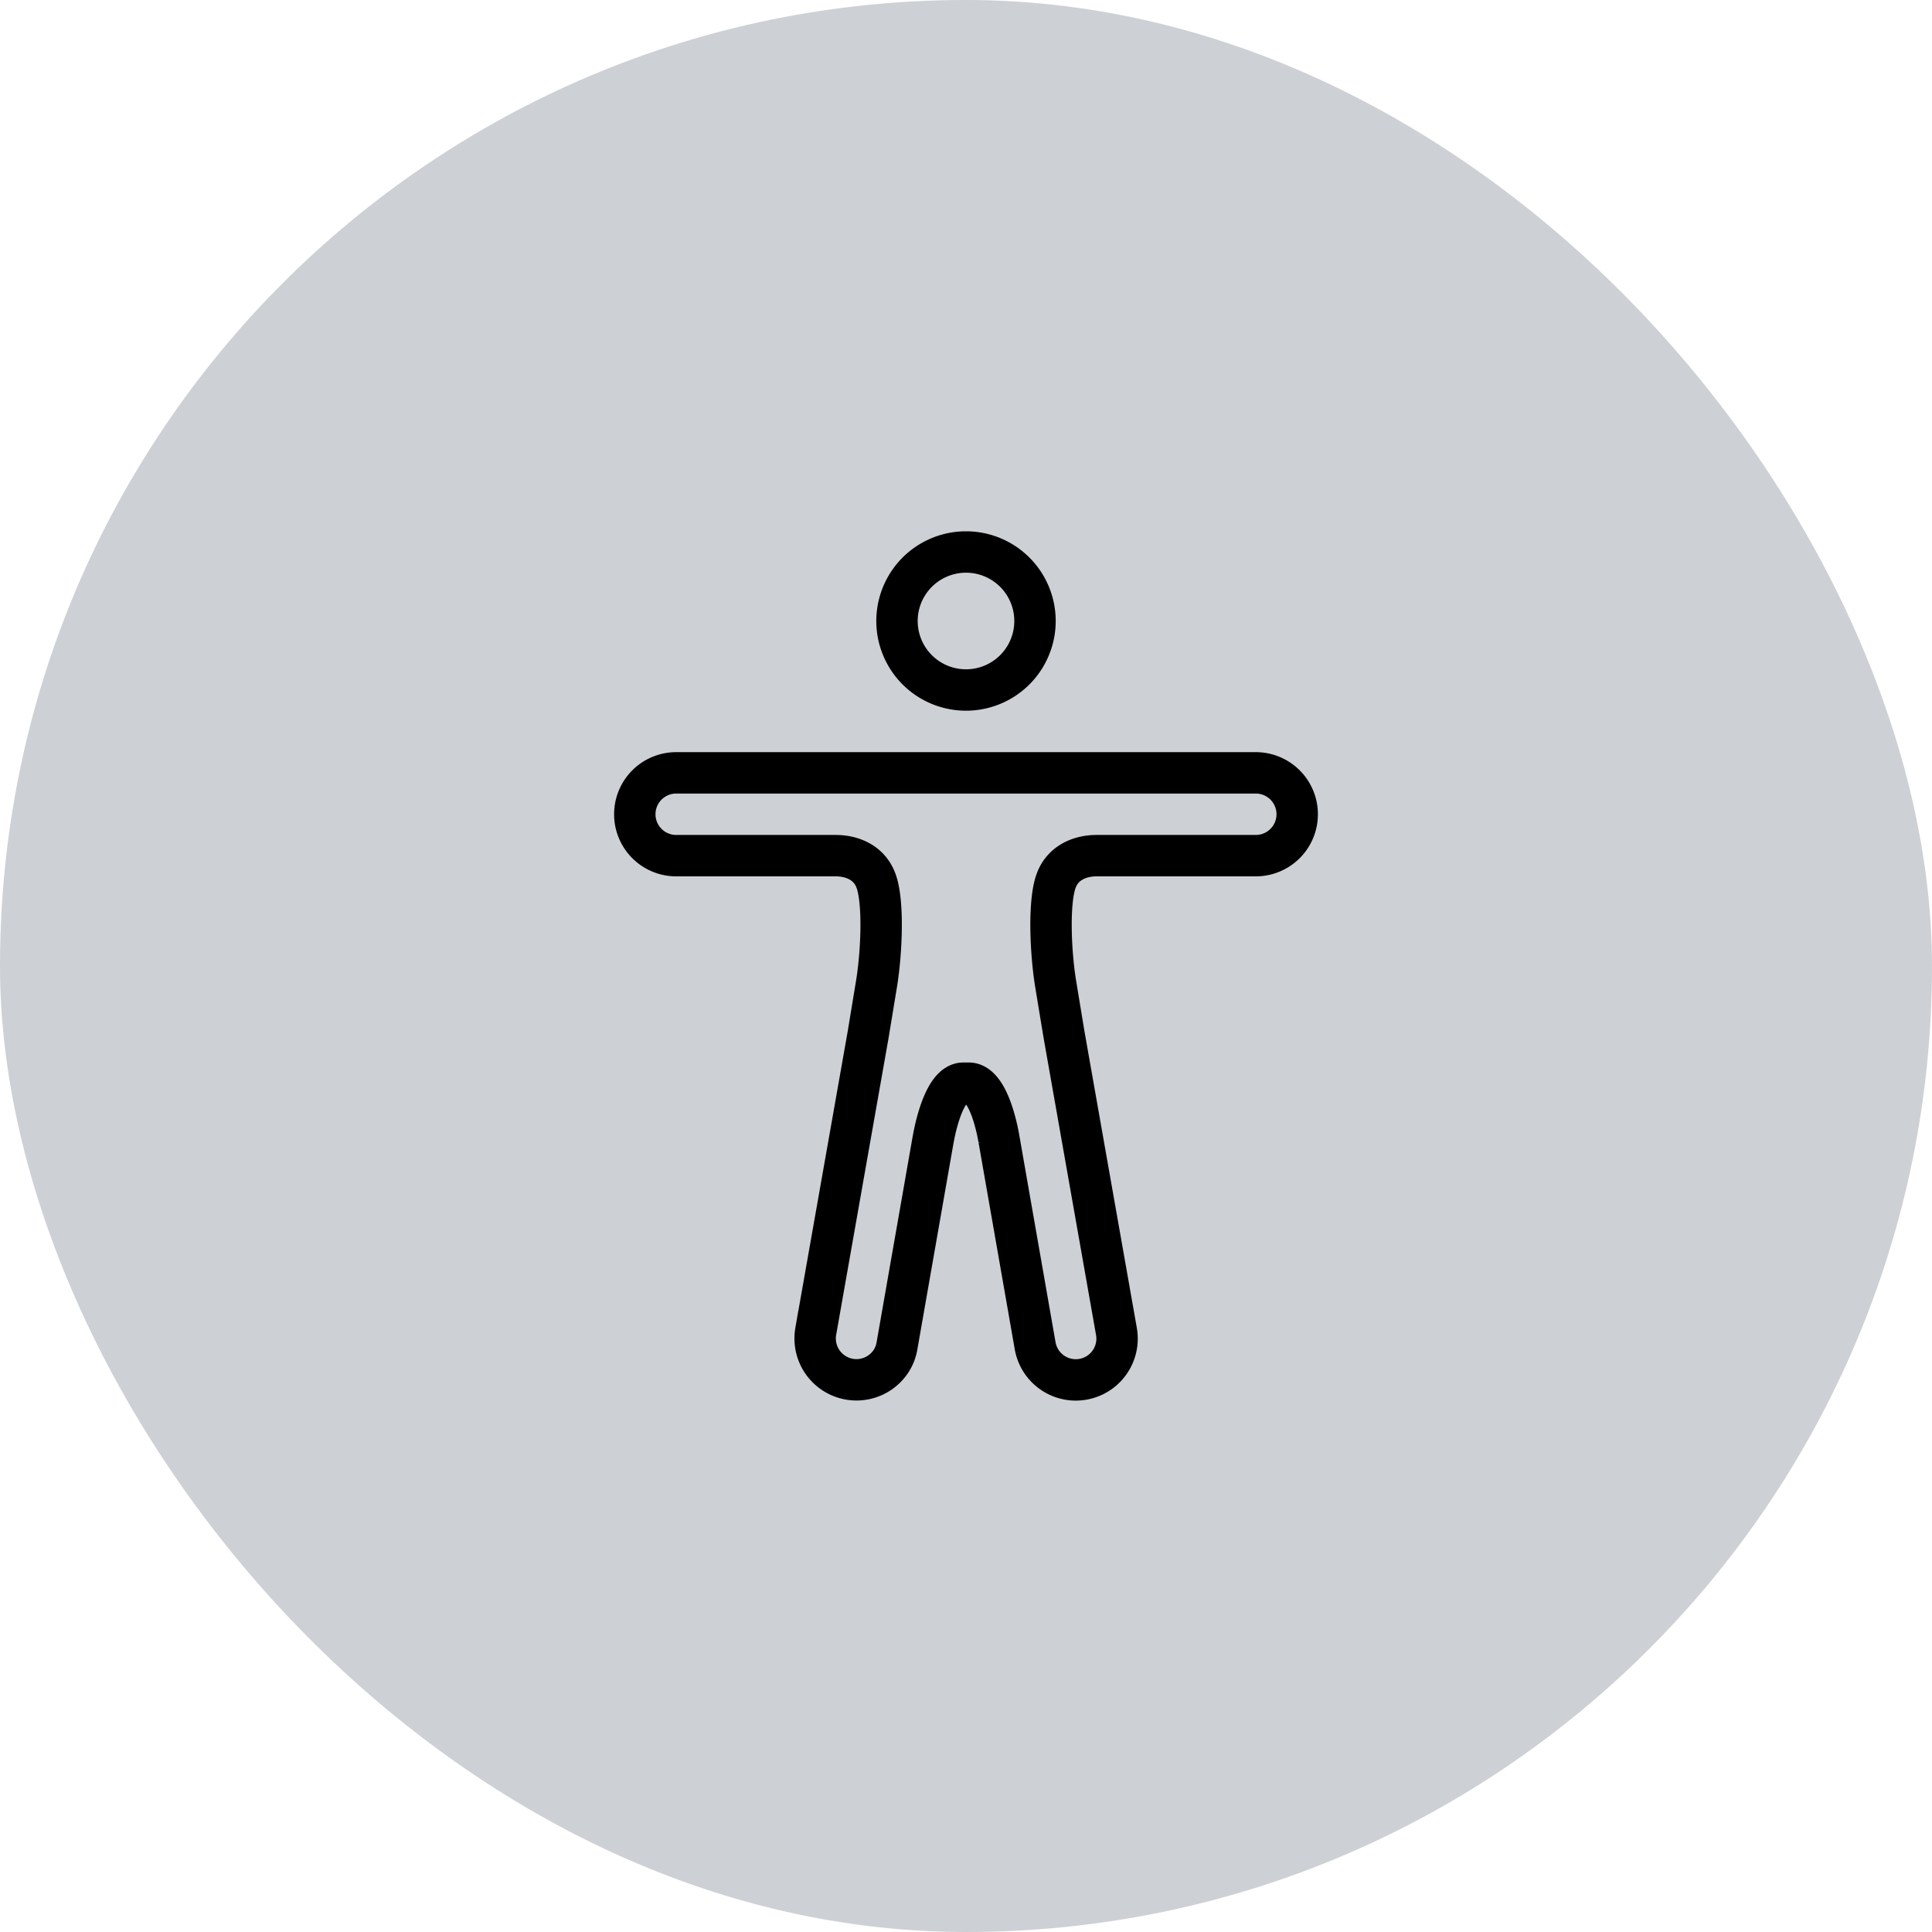
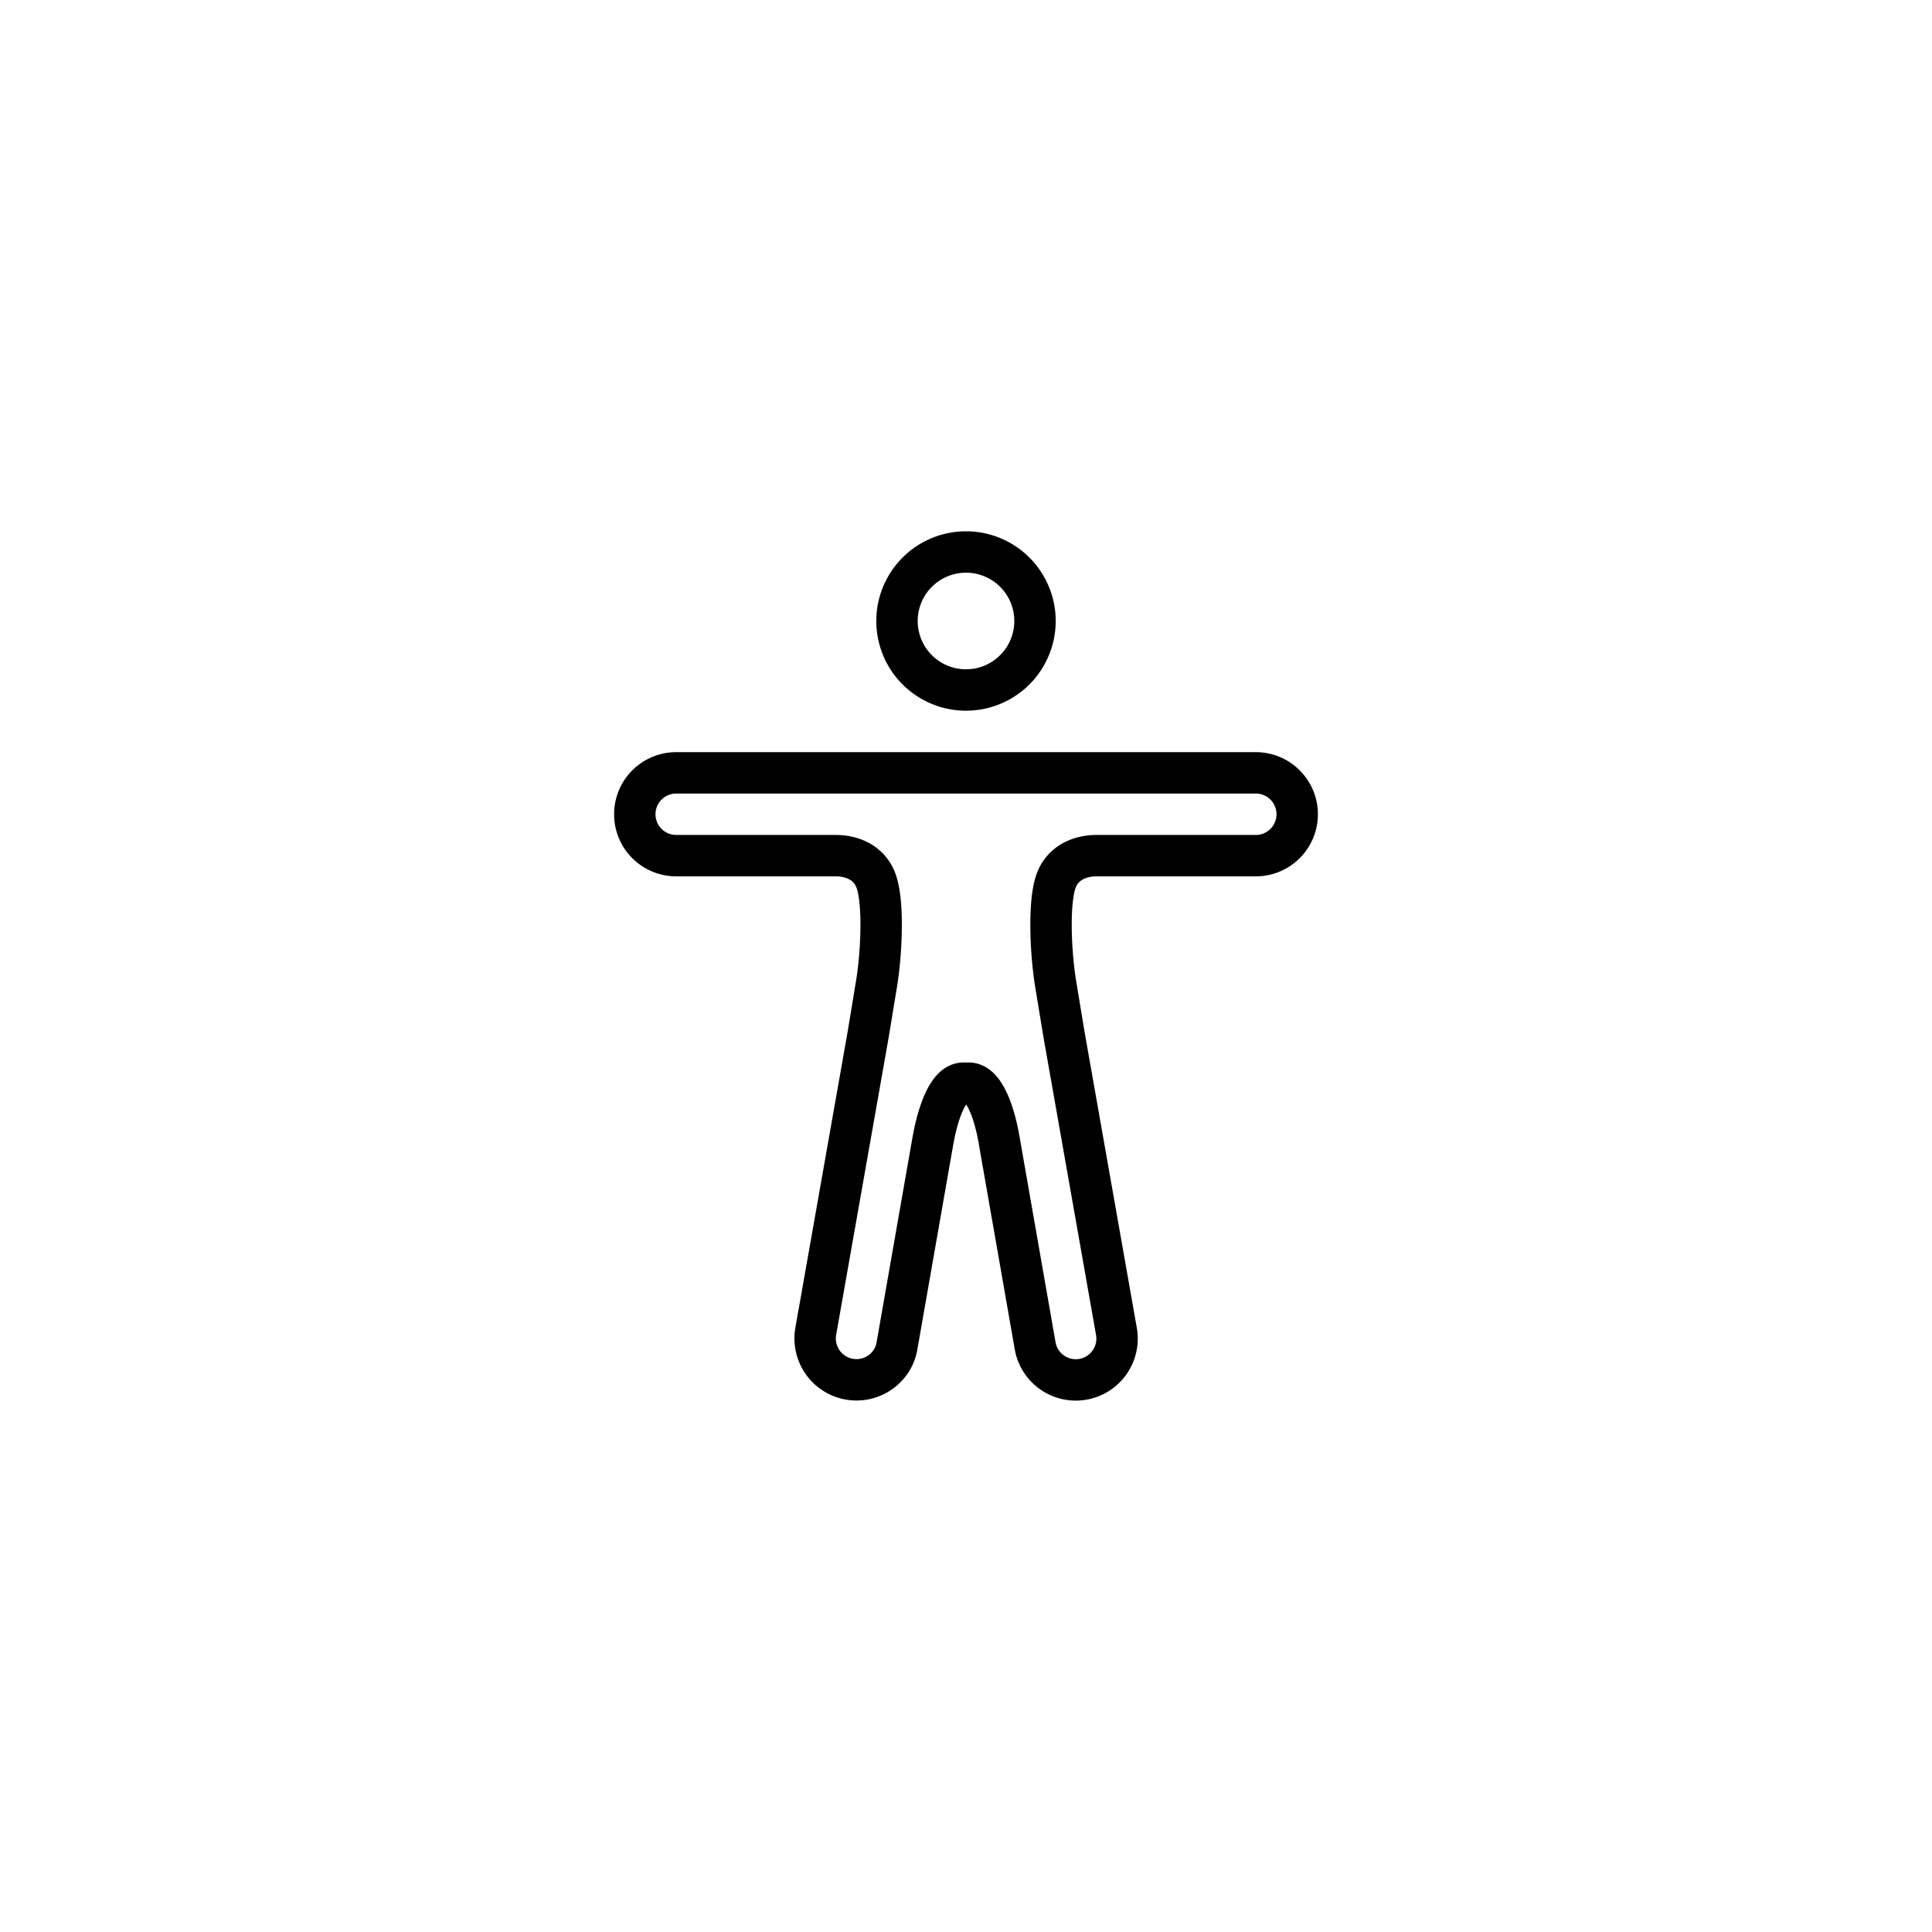
<svg xmlns="http://www.w3.org/2000/svg" fill="none" height="70" viewBox="0 0 70 70" width="70">
-   <rect fill="#07142d" fill-opacity=".2" height="70" rx="35" width="70" />
  <path d="m35 25a2.5 2.5 0 1 0 0-5 2.5 2.5 0 0 0 0 5zm-3.544 12.477-1.9 10.763a1.498 1.498 0 0 0 2.737 1.064c.105-.166.175-.352.207-.546l1.313-7.494v.013s.325-2.031 1.093-2.031h.194c.781 0 1.094 2.031 1.094 2.031v-.006l1.312 7.493a1.495 1.495 0 1 0 2.944-.525l-1.9-10.762-.306-1.856c-.181-1.132-.263-2.975.031-3.732.25-.65.883-.887 1.45-.887h5.775a1.5 1.5 0 0 0 0-3h-21a1.5 1.5 0 1 0 0 3h5.781c.577 0 1.2.238 1.45.888.294.756.213 2.6.031 3.73z" stroke="#000" stroke-miterlimit="10" stroke-width="1.5" />
</svg>